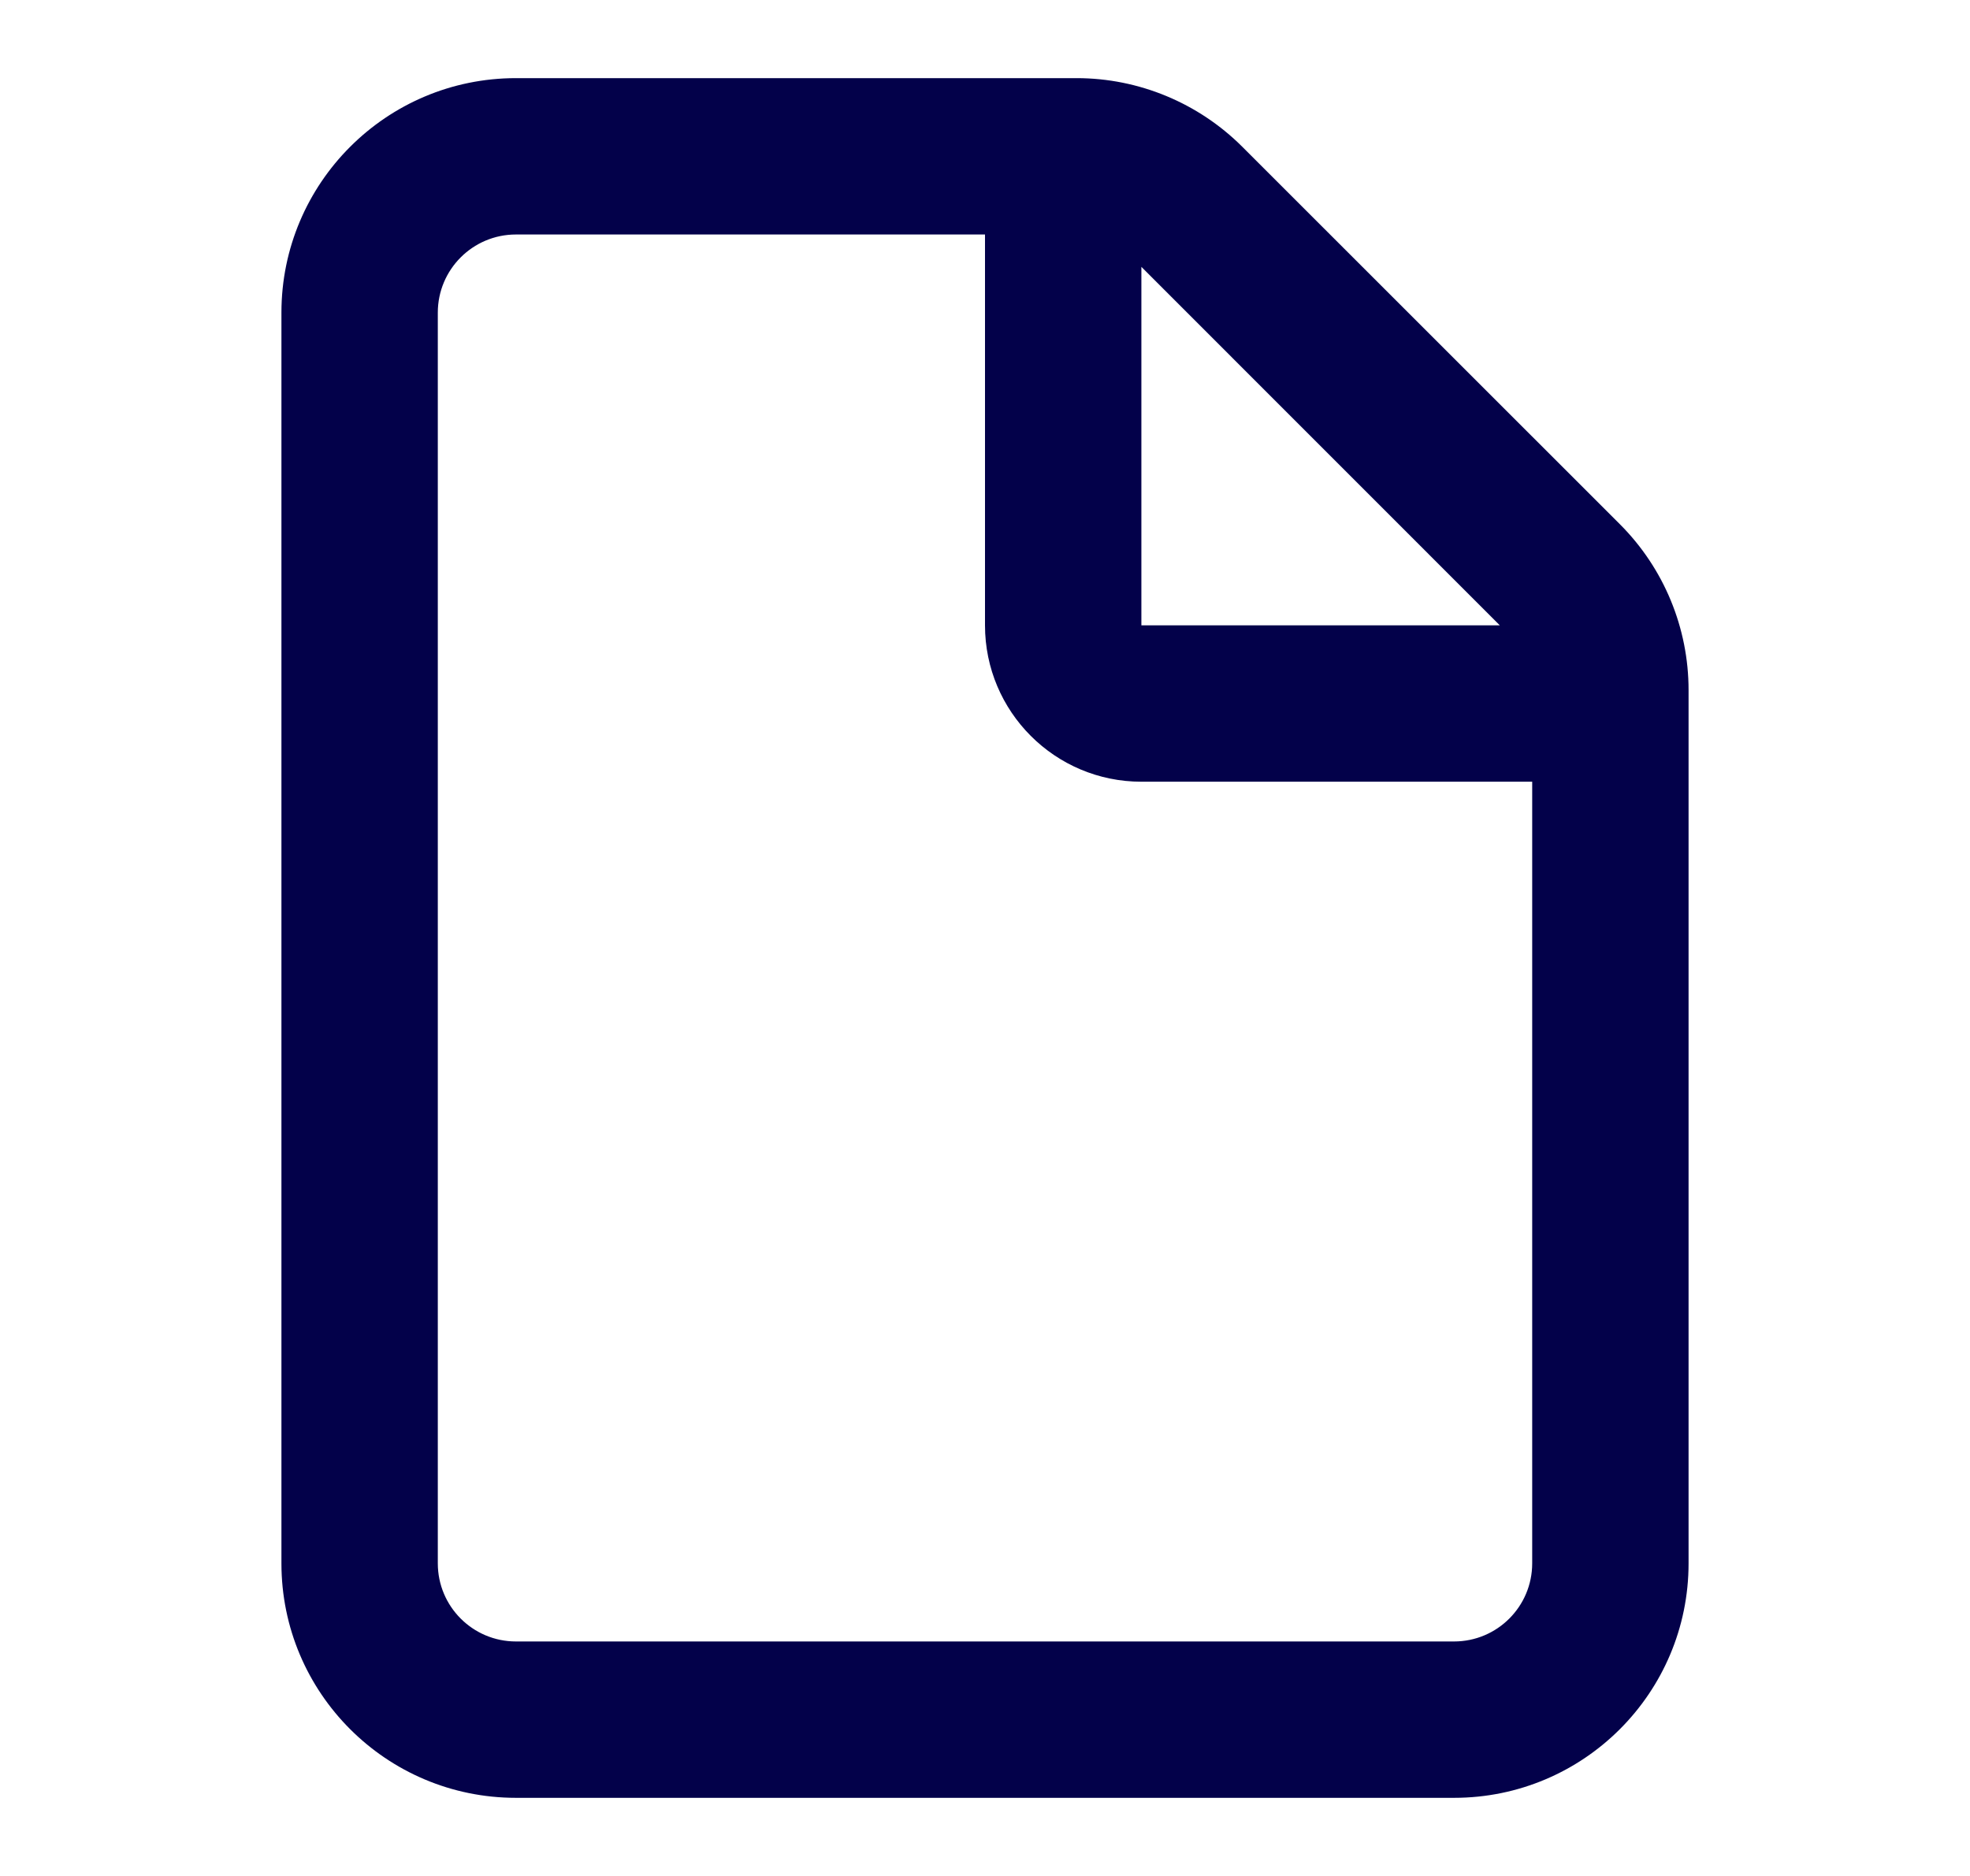
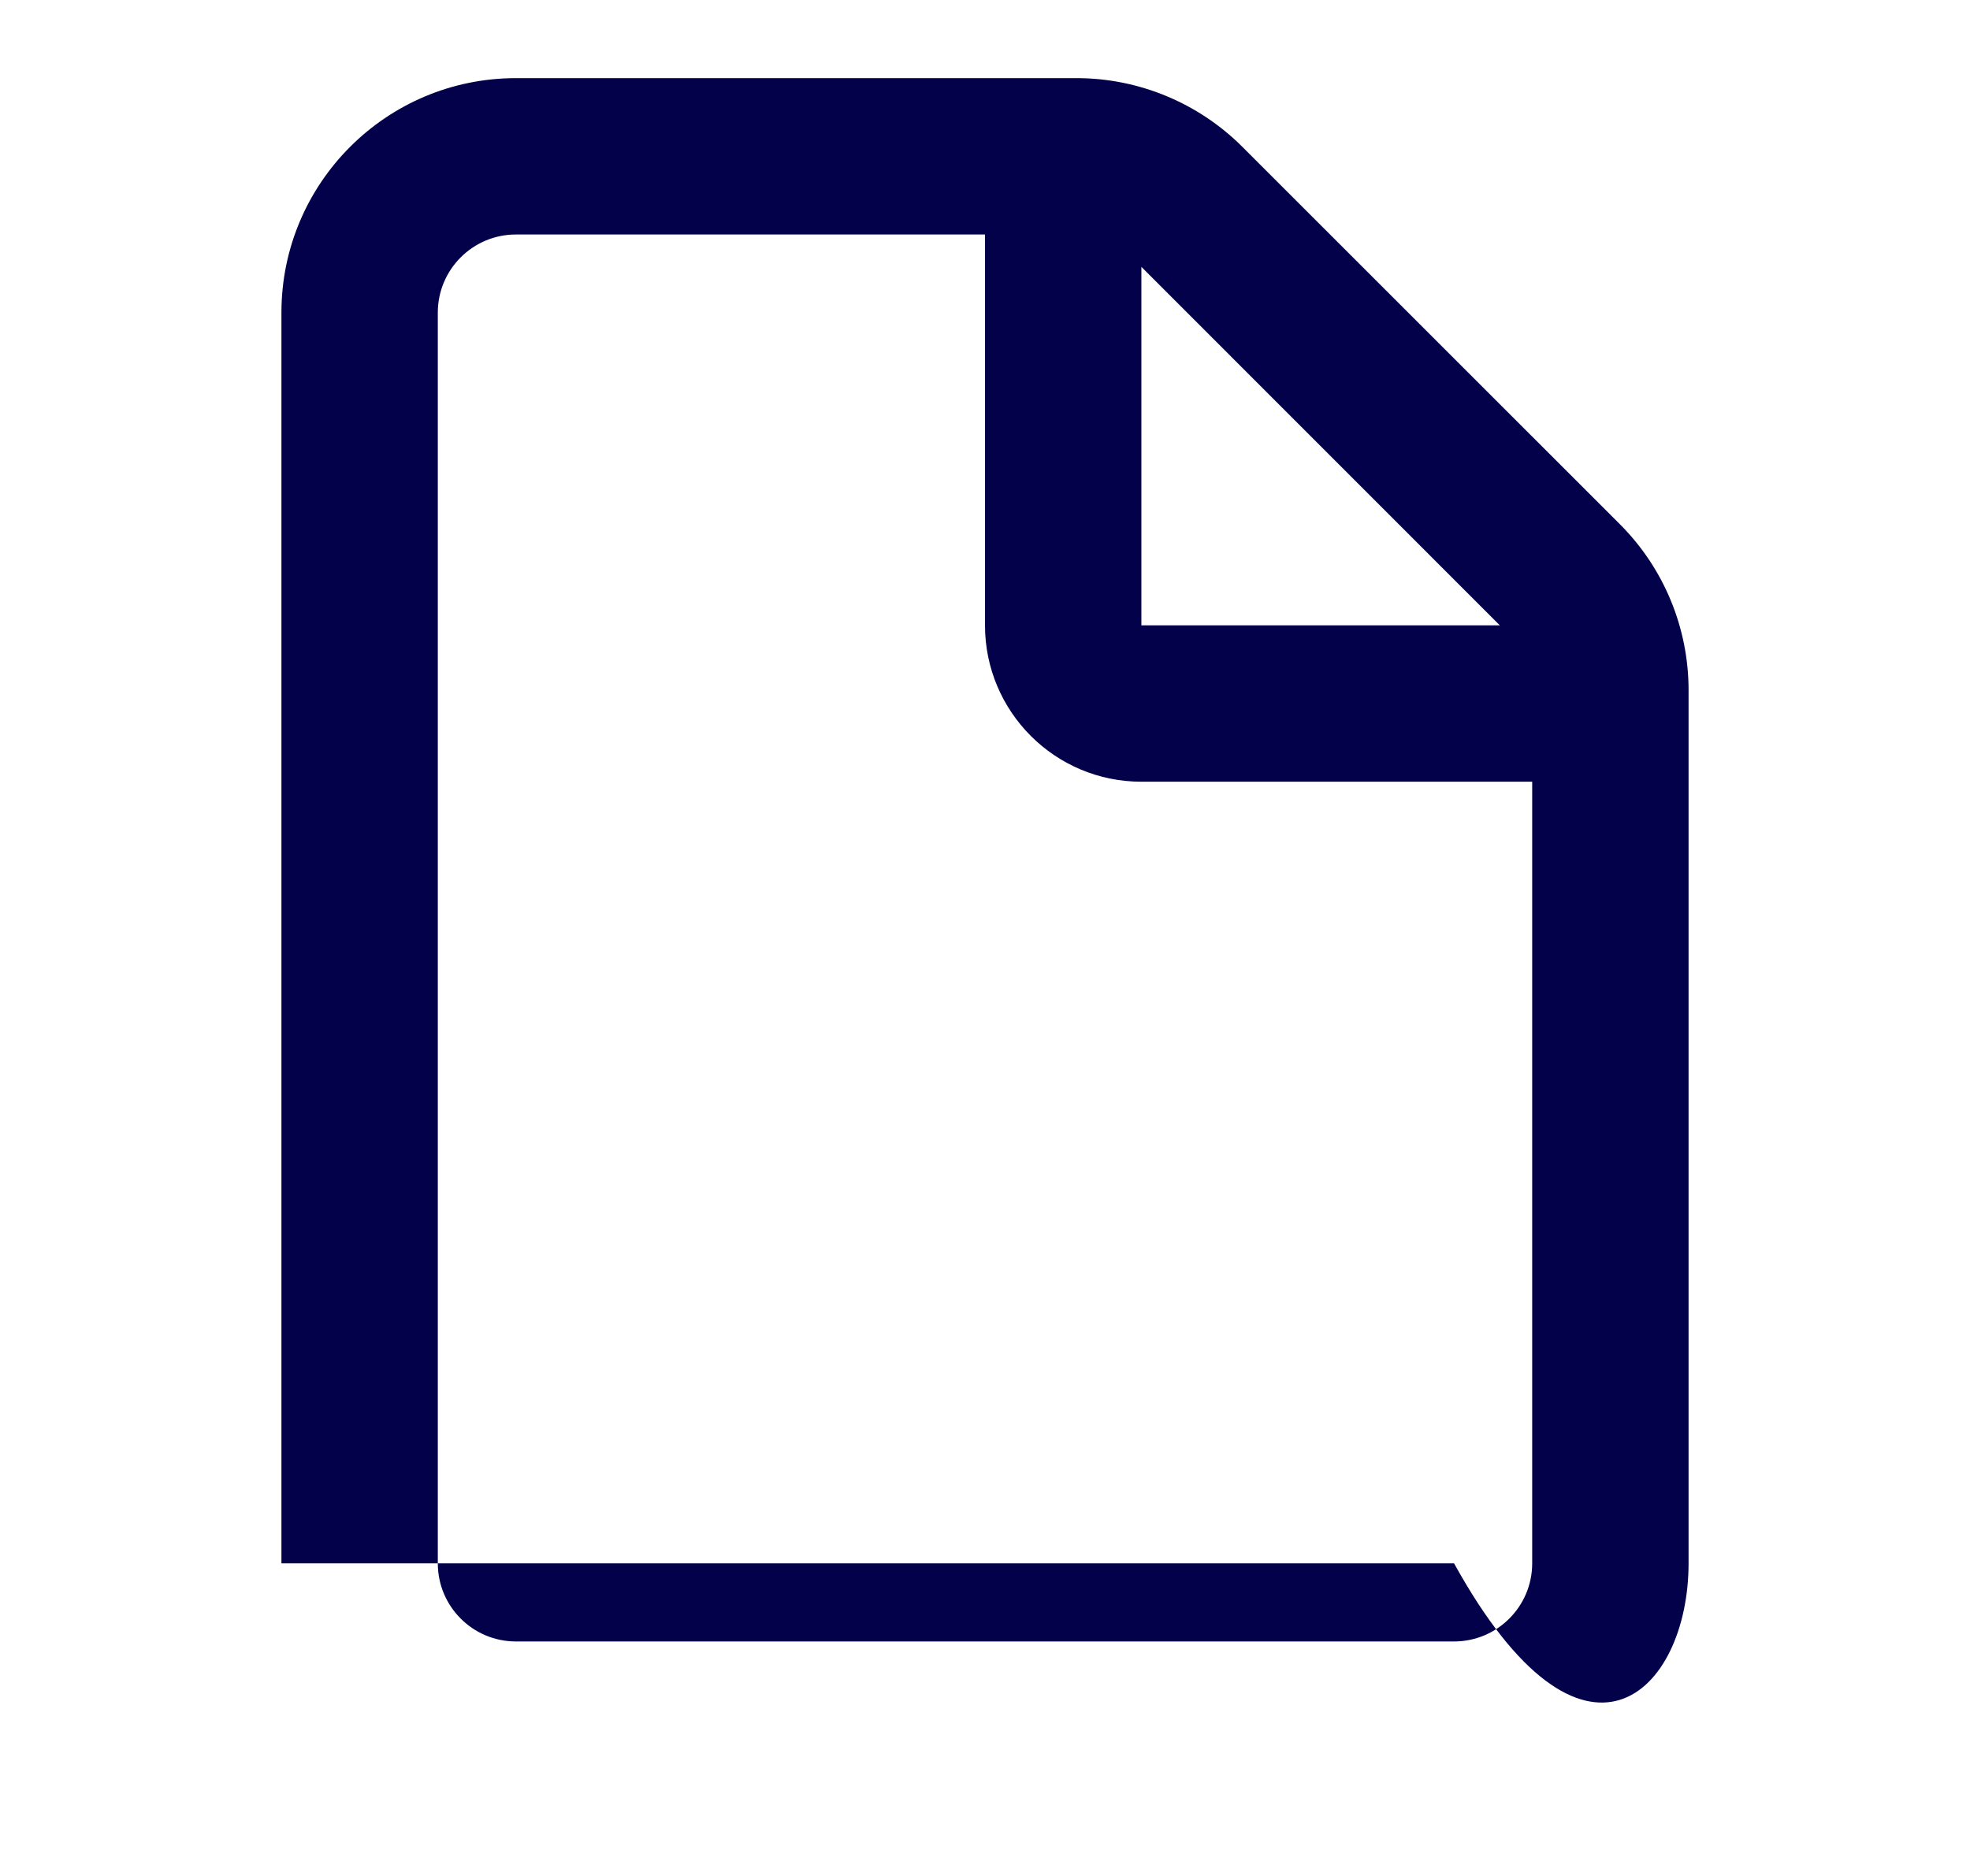
<svg xmlns="http://www.w3.org/2000/svg" width="21" height="20" viewBox="0 0 21 20" fill="none">
-   <path fill-rule="evenodd" clip-rule="evenodd" d="M5.5 0.833C4.119 0.833 3 1.953 3 3.333V16.667C3 18.048 4.119 19.167 5.5 19.167H15.5C16.881 19.167 18 18.048 18 16.667V7.357C18 6.694 17.737 6.058 17.268 5.589L13.244 1.566C12.775 1.097 12.139 0.833 11.476 0.833H5.5ZM4.667 3.333C4.667 2.873 5.04 2.5 5.5 2.5H10.5V6.667C10.5 7.587 11.246 8.334 12.167 8.334H16.333V16.667C16.333 17.127 15.96 17.5 15.5 17.5H5.5C5.04 17.5 4.667 17.127 4.667 16.667V3.333ZM15.988 6.667L12.167 2.845V6.667H15.988Z" fill="#03014A" />
+   <path fill-rule="evenodd" clip-rule="evenodd" d="M5.5 0.833C4.119 0.833 3 1.953 3 3.333V16.667H15.5C16.881 19.167 18 18.048 18 16.667V7.357C18 6.694 17.737 6.058 17.268 5.589L13.244 1.566C12.775 1.097 12.139 0.833 11.476 0.833H5.5ZM4.667 3.333C4.667 2.873 5.04 2.5 5.5 2.5H10.5V6.667C10.5 7.587 11.246 8.334 12.167 8.334H16.333V16.667C16.333 17.127 15.96 17.5 15.5 17.5H5.5C5.04 17.5 4.667 17.127 4.667 16.667V3.333ZM15.988 6.667L12.167 2.845V6.667H15.988Z" fill="#03014A" />
</svg>